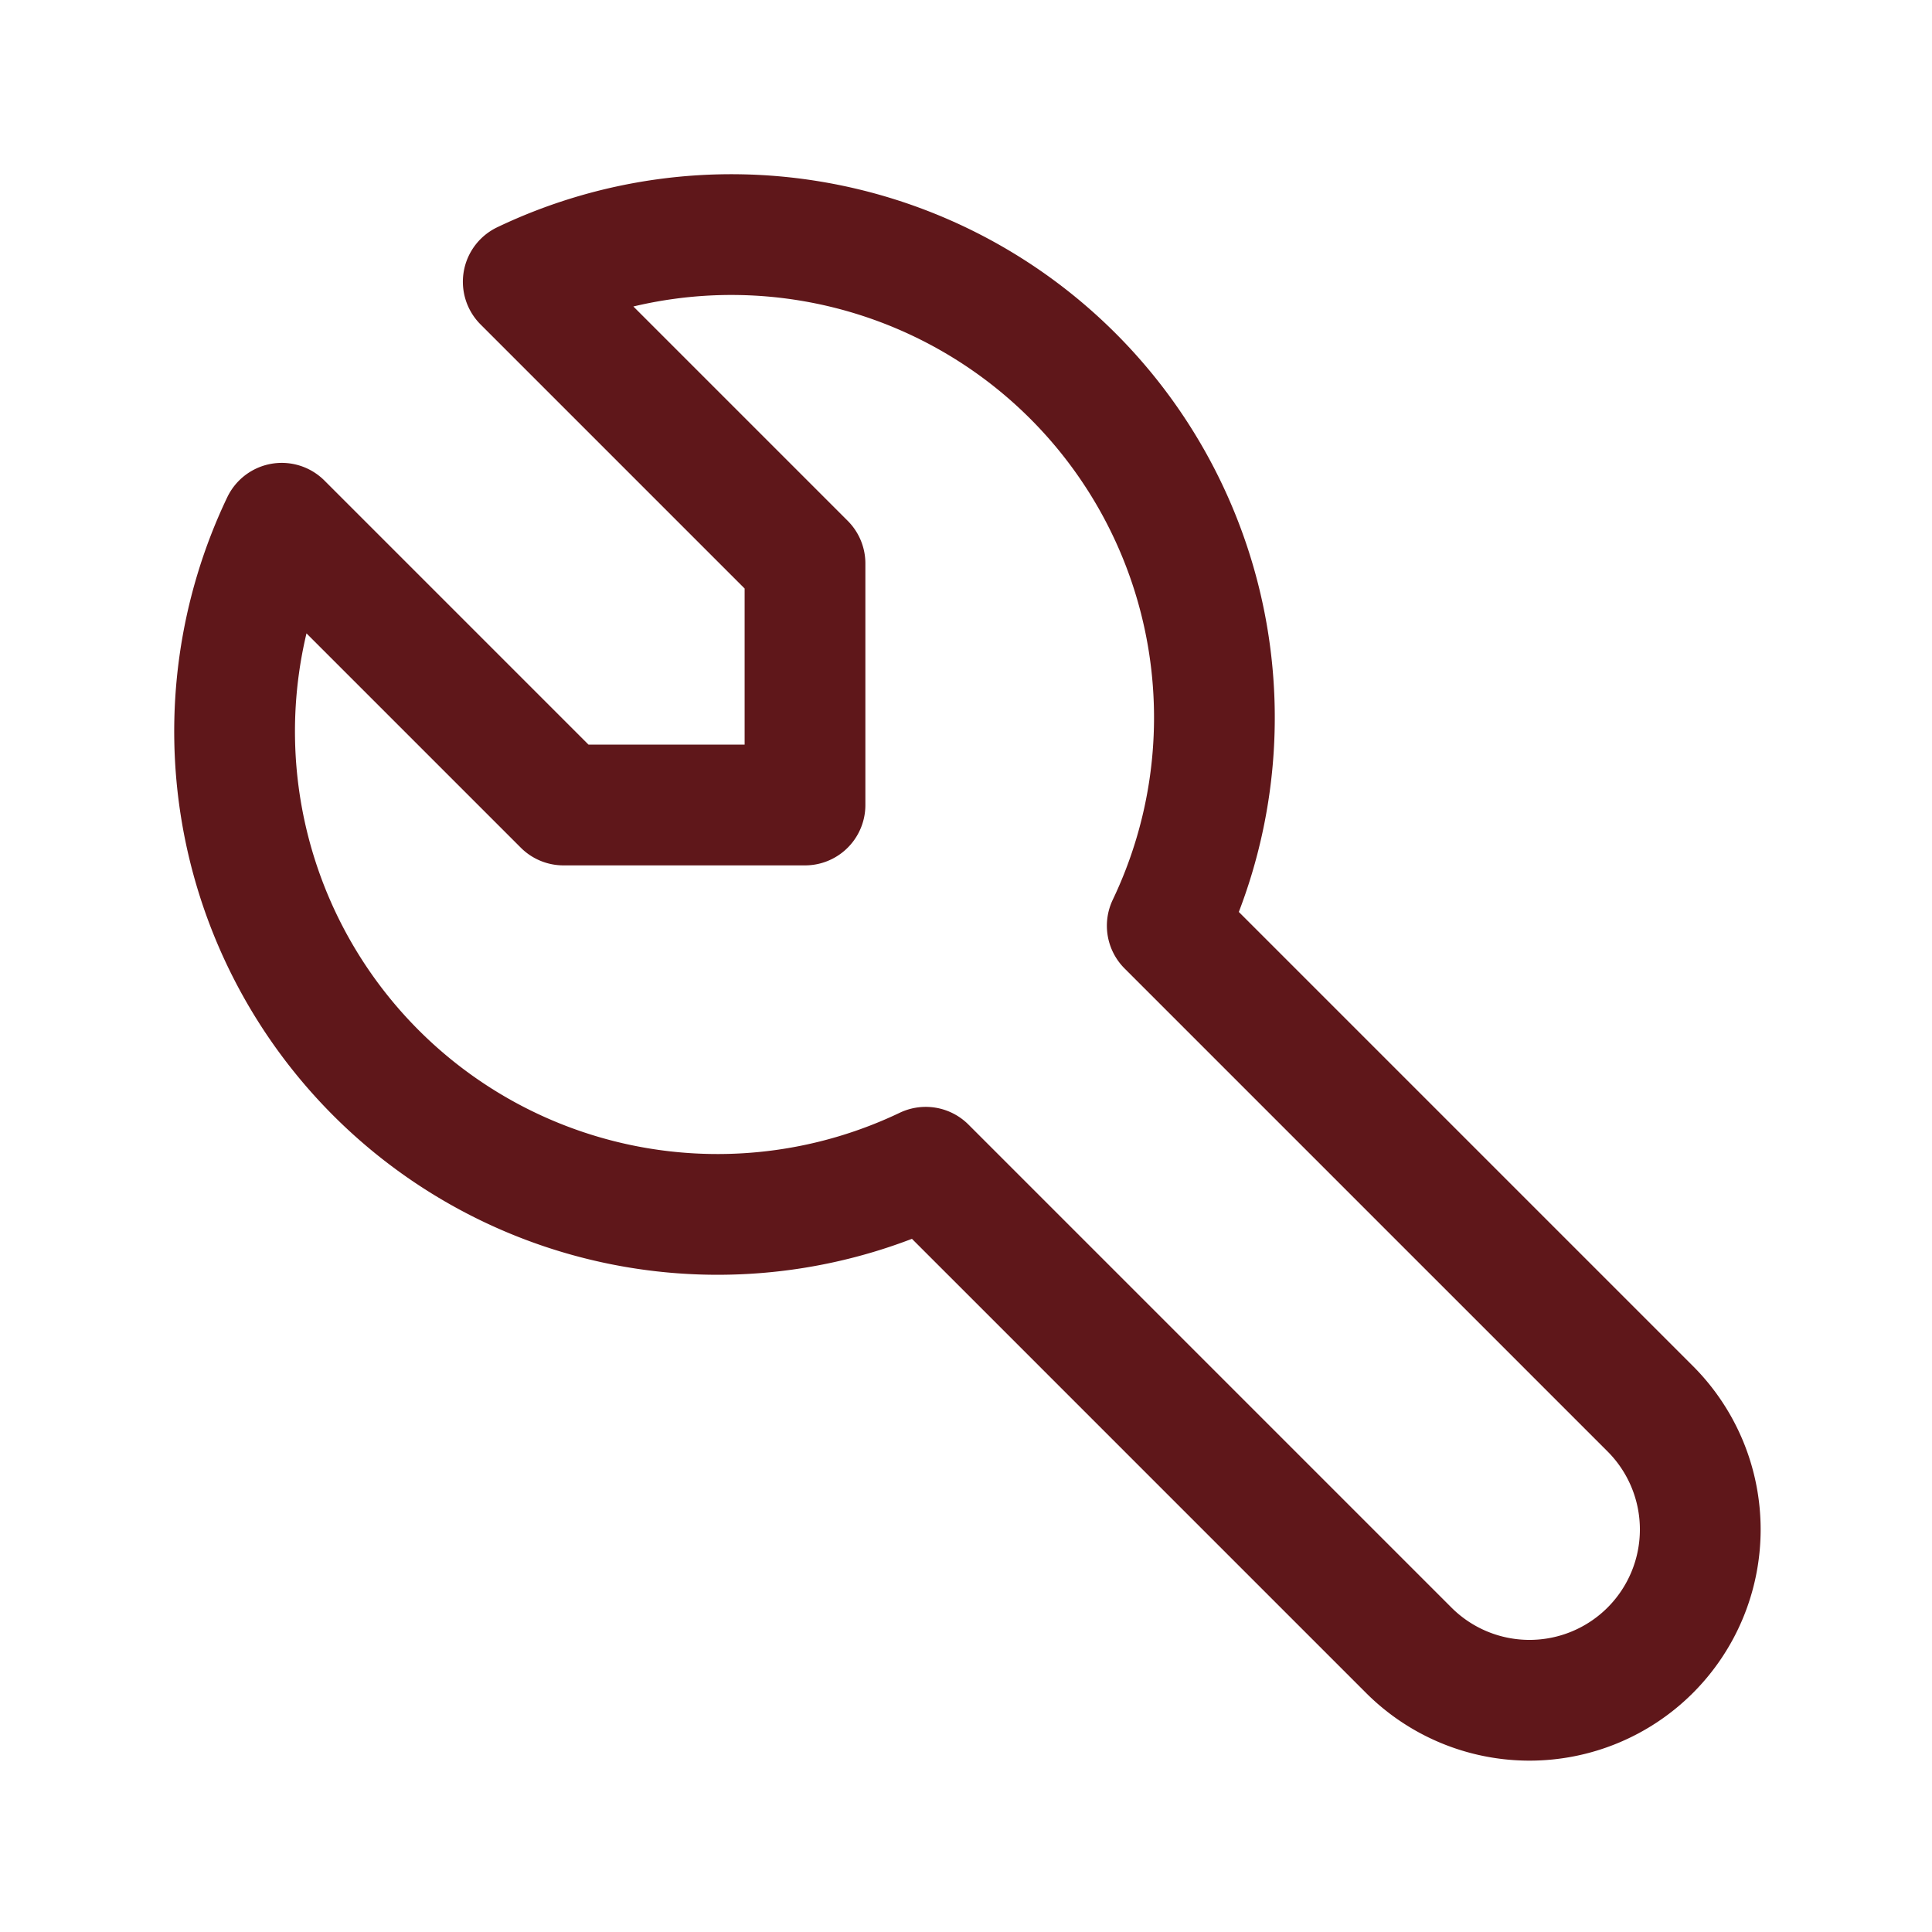
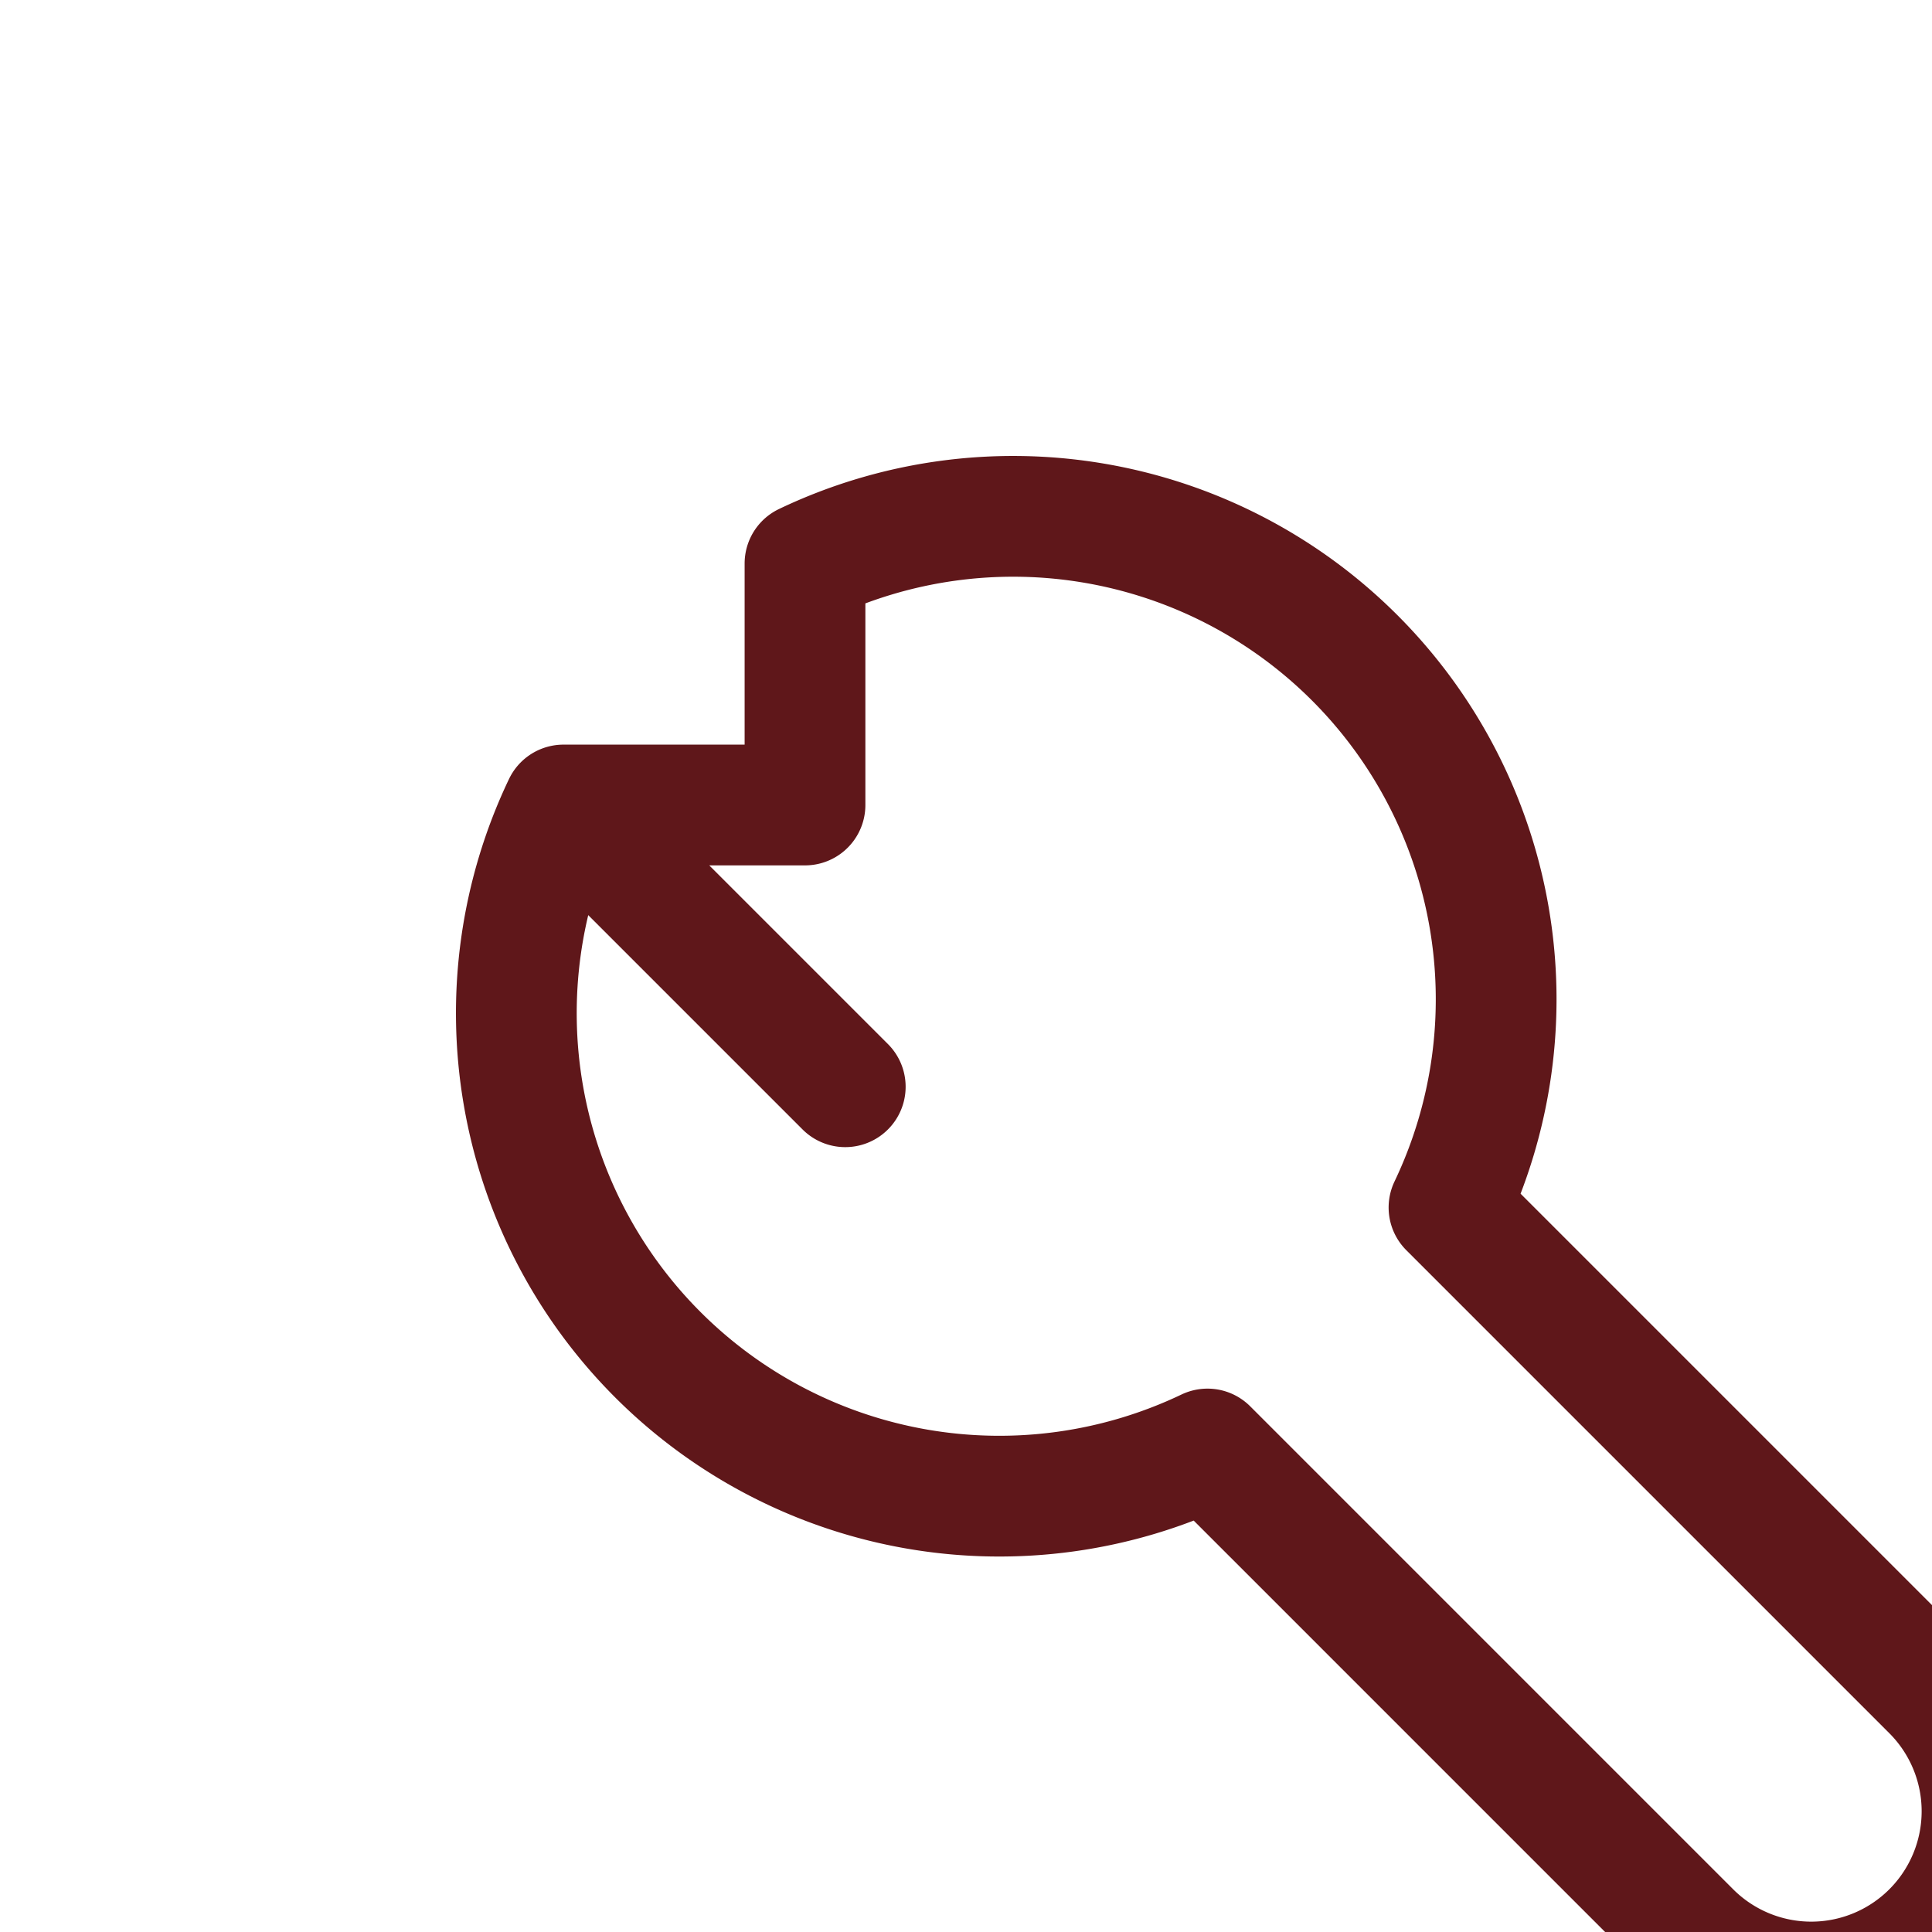
<svg xmlns="http://www.w3.org/2000/svg" class="icon icon-tabler icon-tabler-tool" width="80" height="80" viewBox="0 0 24 24" stroke-width="1.5" stroke="#5f171a" fill="none" stroke-linecap="round" stroke-linejoin="round">
-   <path stroke="none" d="M0 0h24v24H0z" fill="none" />
-   <path d="M7 10h3v-3l-3.5 -3.5a6 6 0 0 1 8 8l6 6a2 2 0 0 1 -3 3l-6 -6a6 6 0 0 1 -8 -8l3.5 3.5" />
+   <path d="M7 10h3v-3a6 6 0 0 1 8 8l6 6a2 2 0 0 1 -3 3l-6 -6a6 6 0 0 1 -8 -8l3.5 3.5" />
</svg>